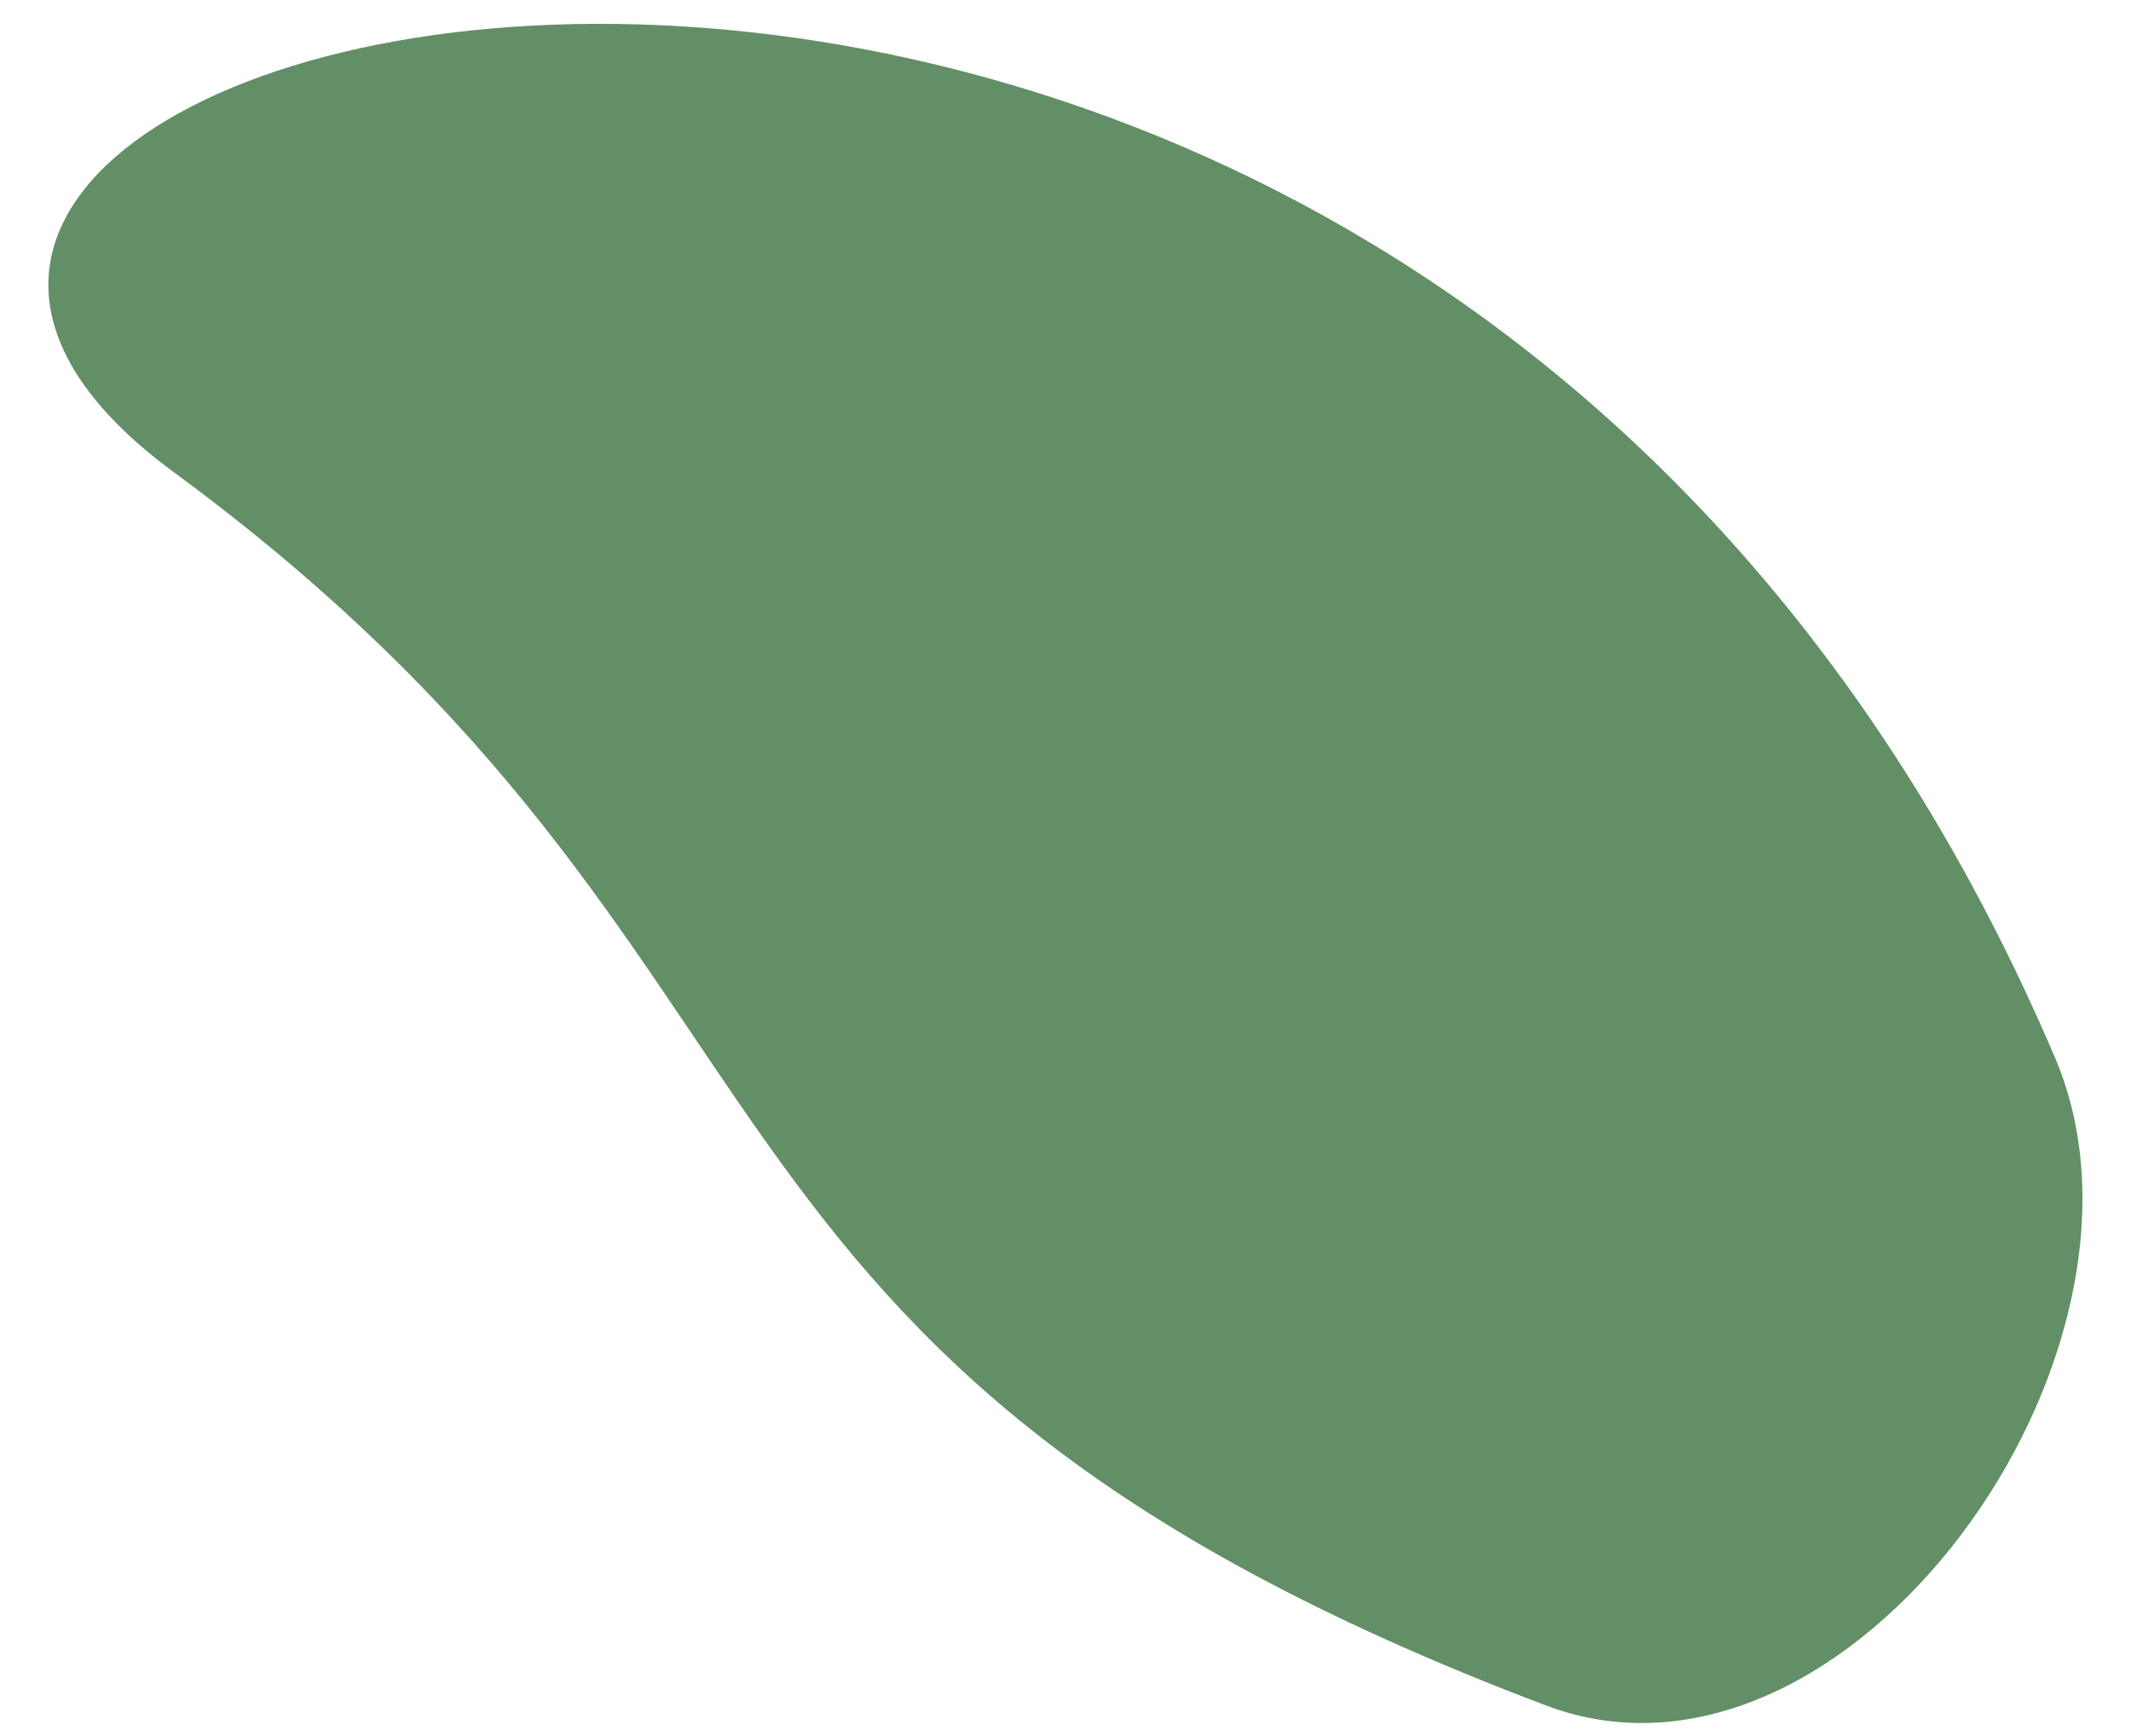
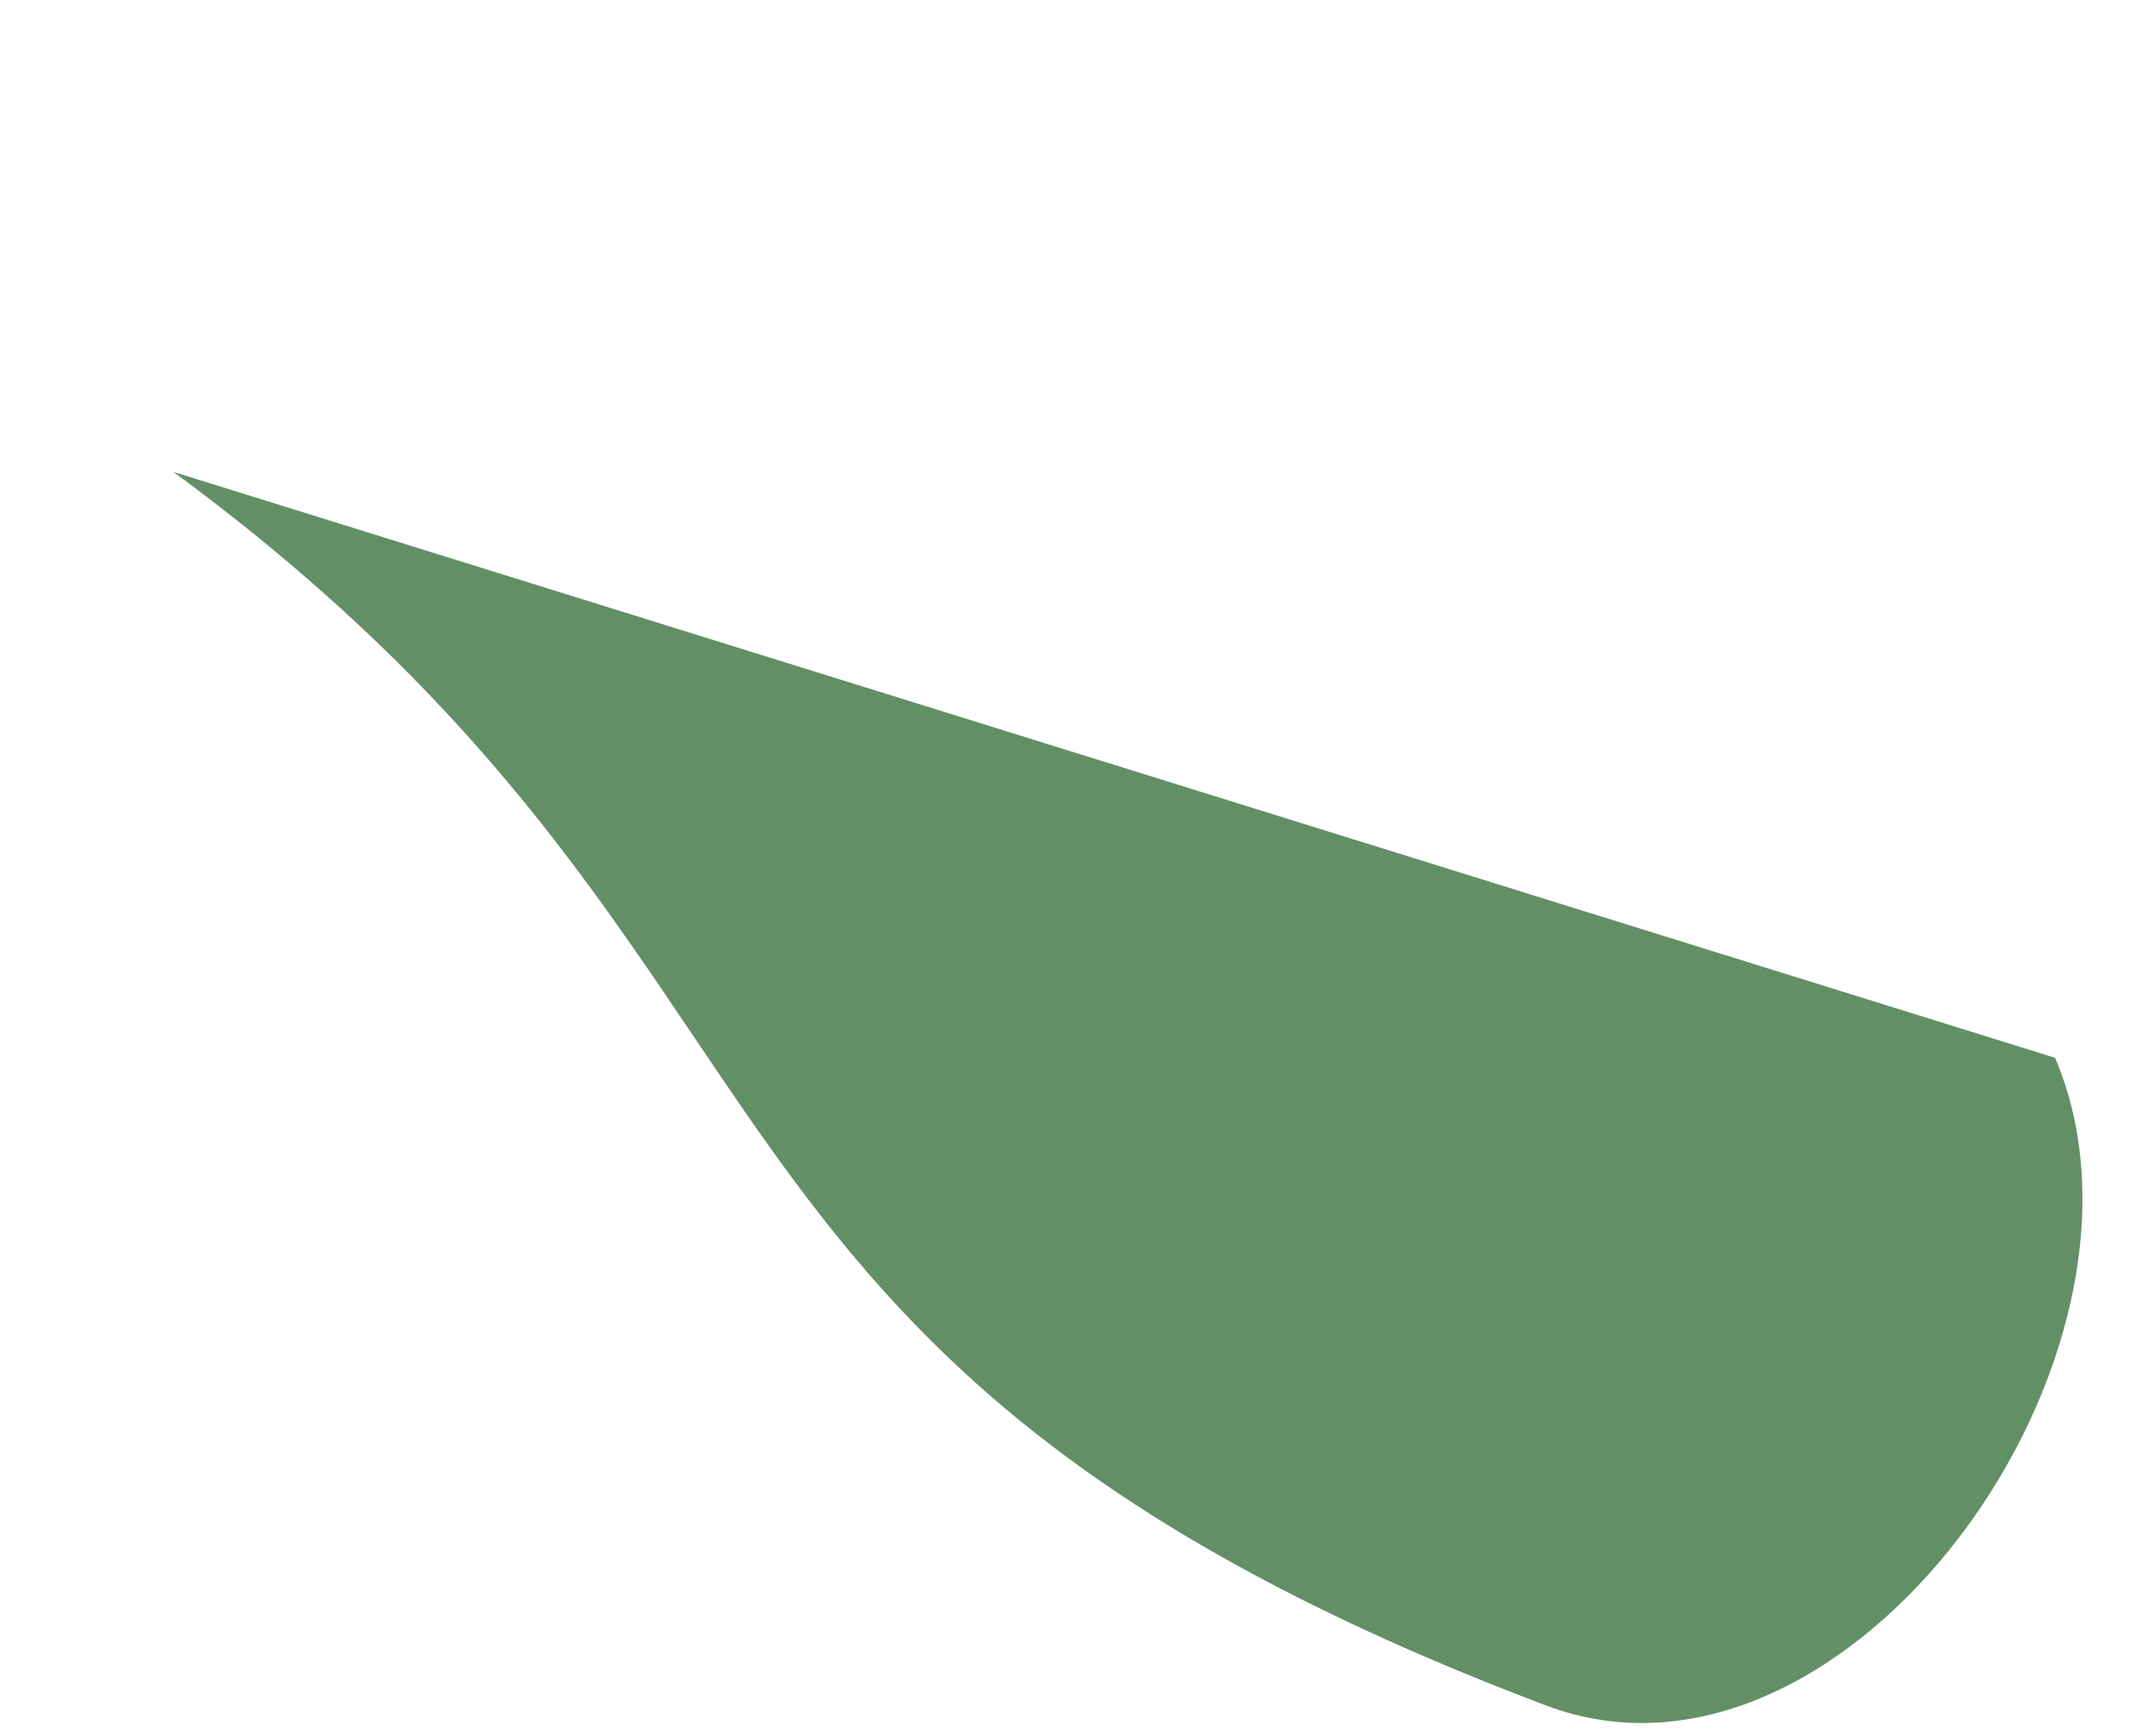
<svg xmlns="http://www.w3.org/2000/svg" width="27" height="22" viewBox="0 0 27 22" fill="none">
-   <path d="M2.197 5.98C10.698 12.233 7.962 17.216 19.589 21.613C23.402 23.054 27.637 17.155 26.038 13.405C17.831 -5.839 -5.658 0.202 2.197 5.98Z" fill="#638F66" />
+   <path d="M2.197 5.98C10.698 12.233 7.962 17.216 19.589 21.613C23.402 23.054 27.637 17.155 26.038 13.405Z" fill="#638F66" />
</svg>